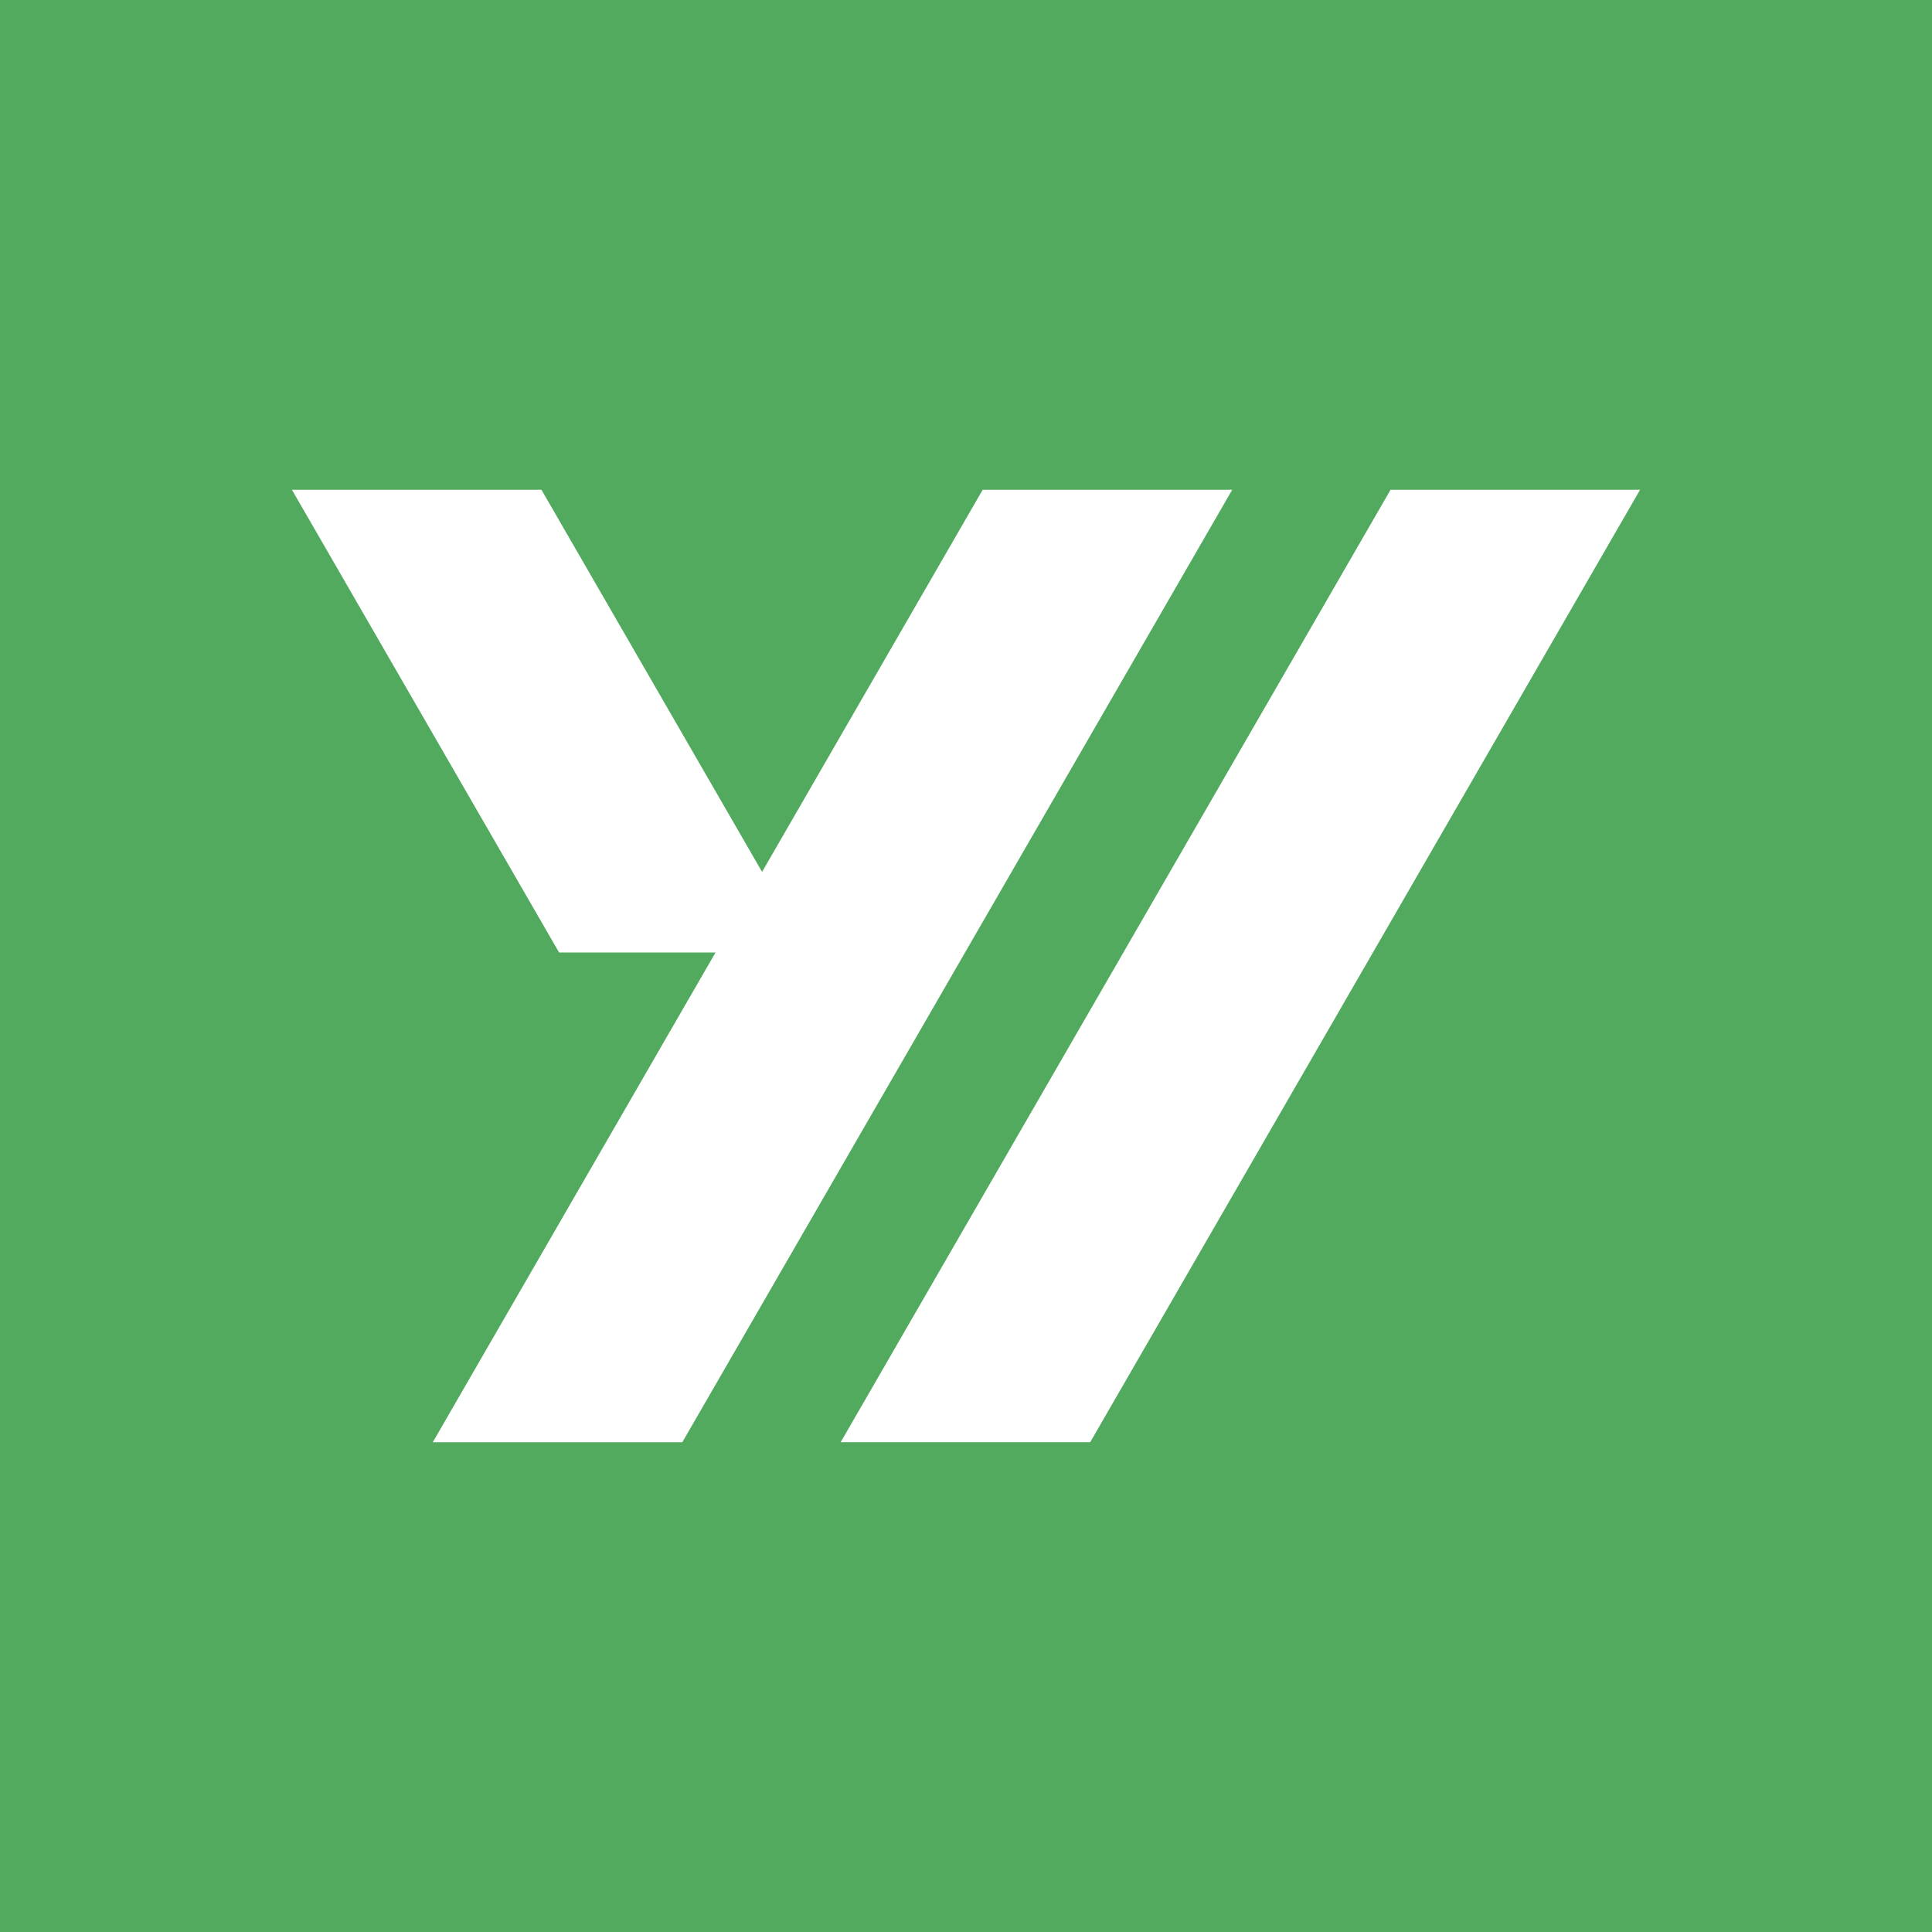
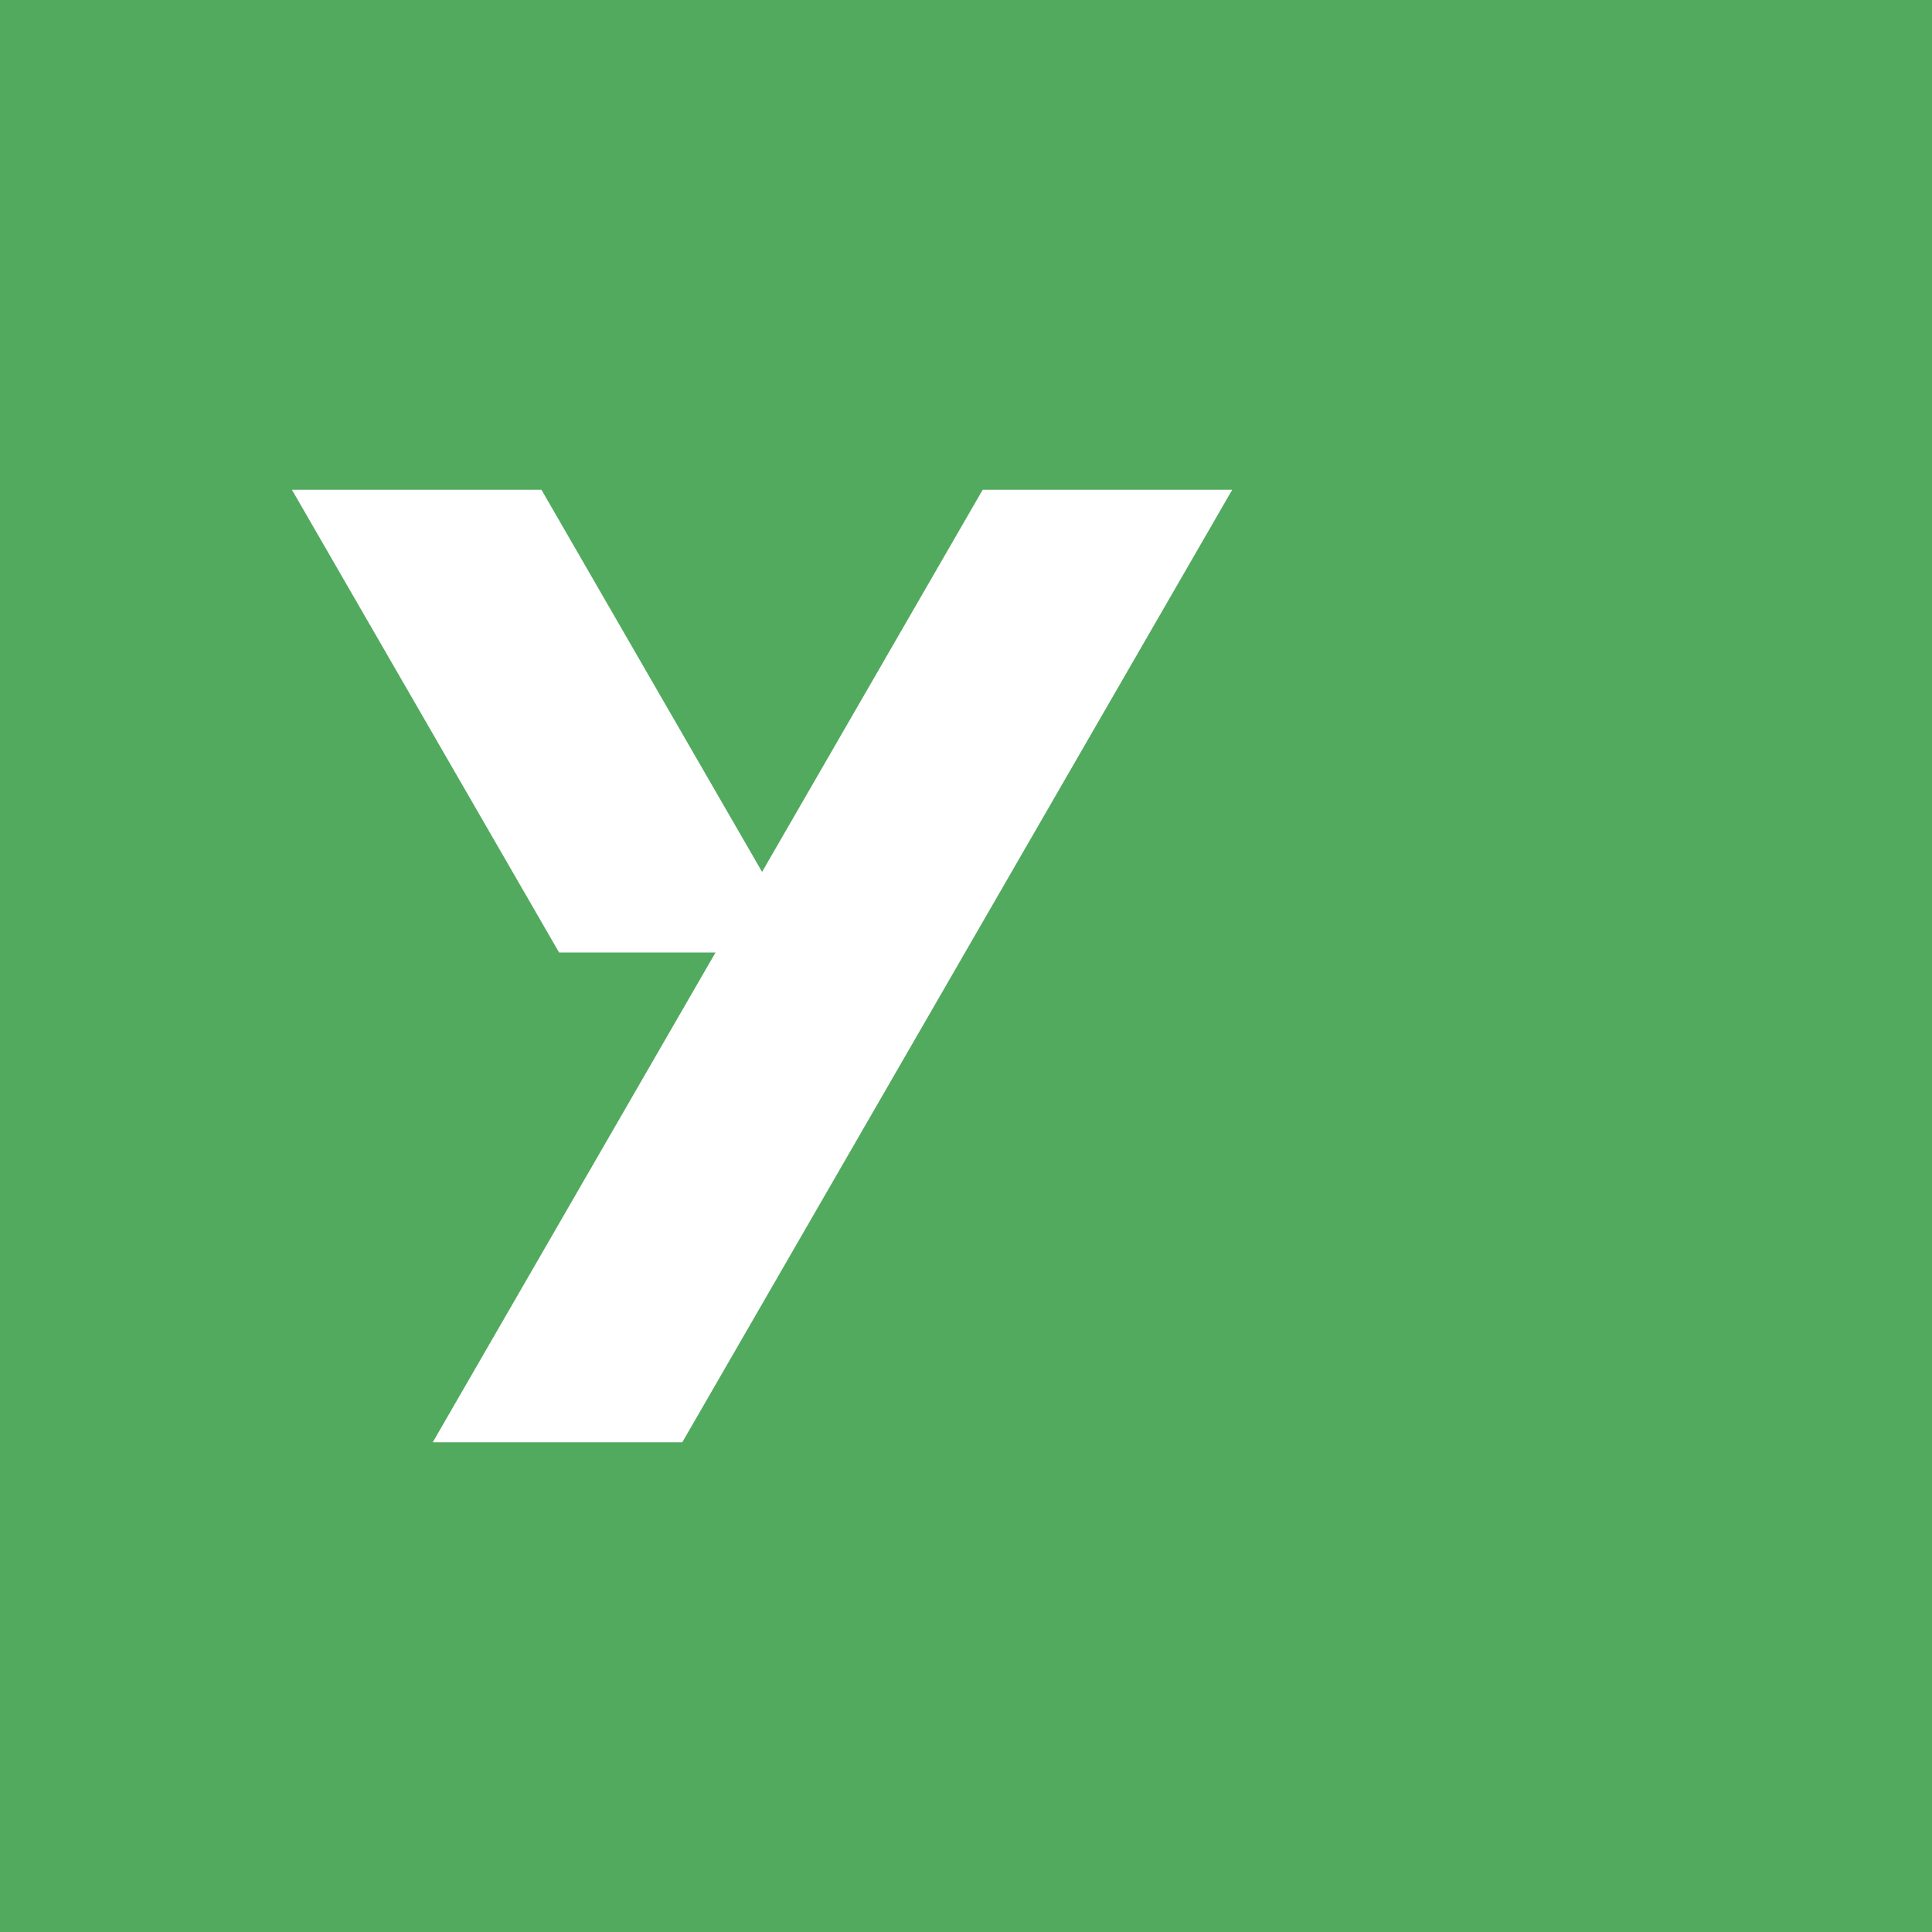
<svg xmlns="http://www.w3.org/2000/svg" width="100%" height="100%" viewBox="0 0 1024 1024" version="1.1" xml:space="preserve" style="fill-rule:evenodd;clip-rule:evenodd;stroke-linejoin:round;stroke-miterlimit:2;">
  <rect id="Artboard1" x="0" y="0" width="1024" height="1024" style="fill:#52aa5e;" />
-   <path d="M719.419,519.154l59.363,-102.827l90.492,-156.737l-132.255,0l-291.454,504.82l132.255,-0l71.84,-124.431l45.089,-78.094l24.67,-42.731Z" style="fill:#fff;" />
  <path d="M361.644,764.41l291.455,-504.82l-132.255,0l-116.93,202.53l-116.933,-202.53l-132.255,0l141.599,245.256l82.919,0l-149.859,259.564l132.259,-0Z" style="fill:#fff;" />
</svg>